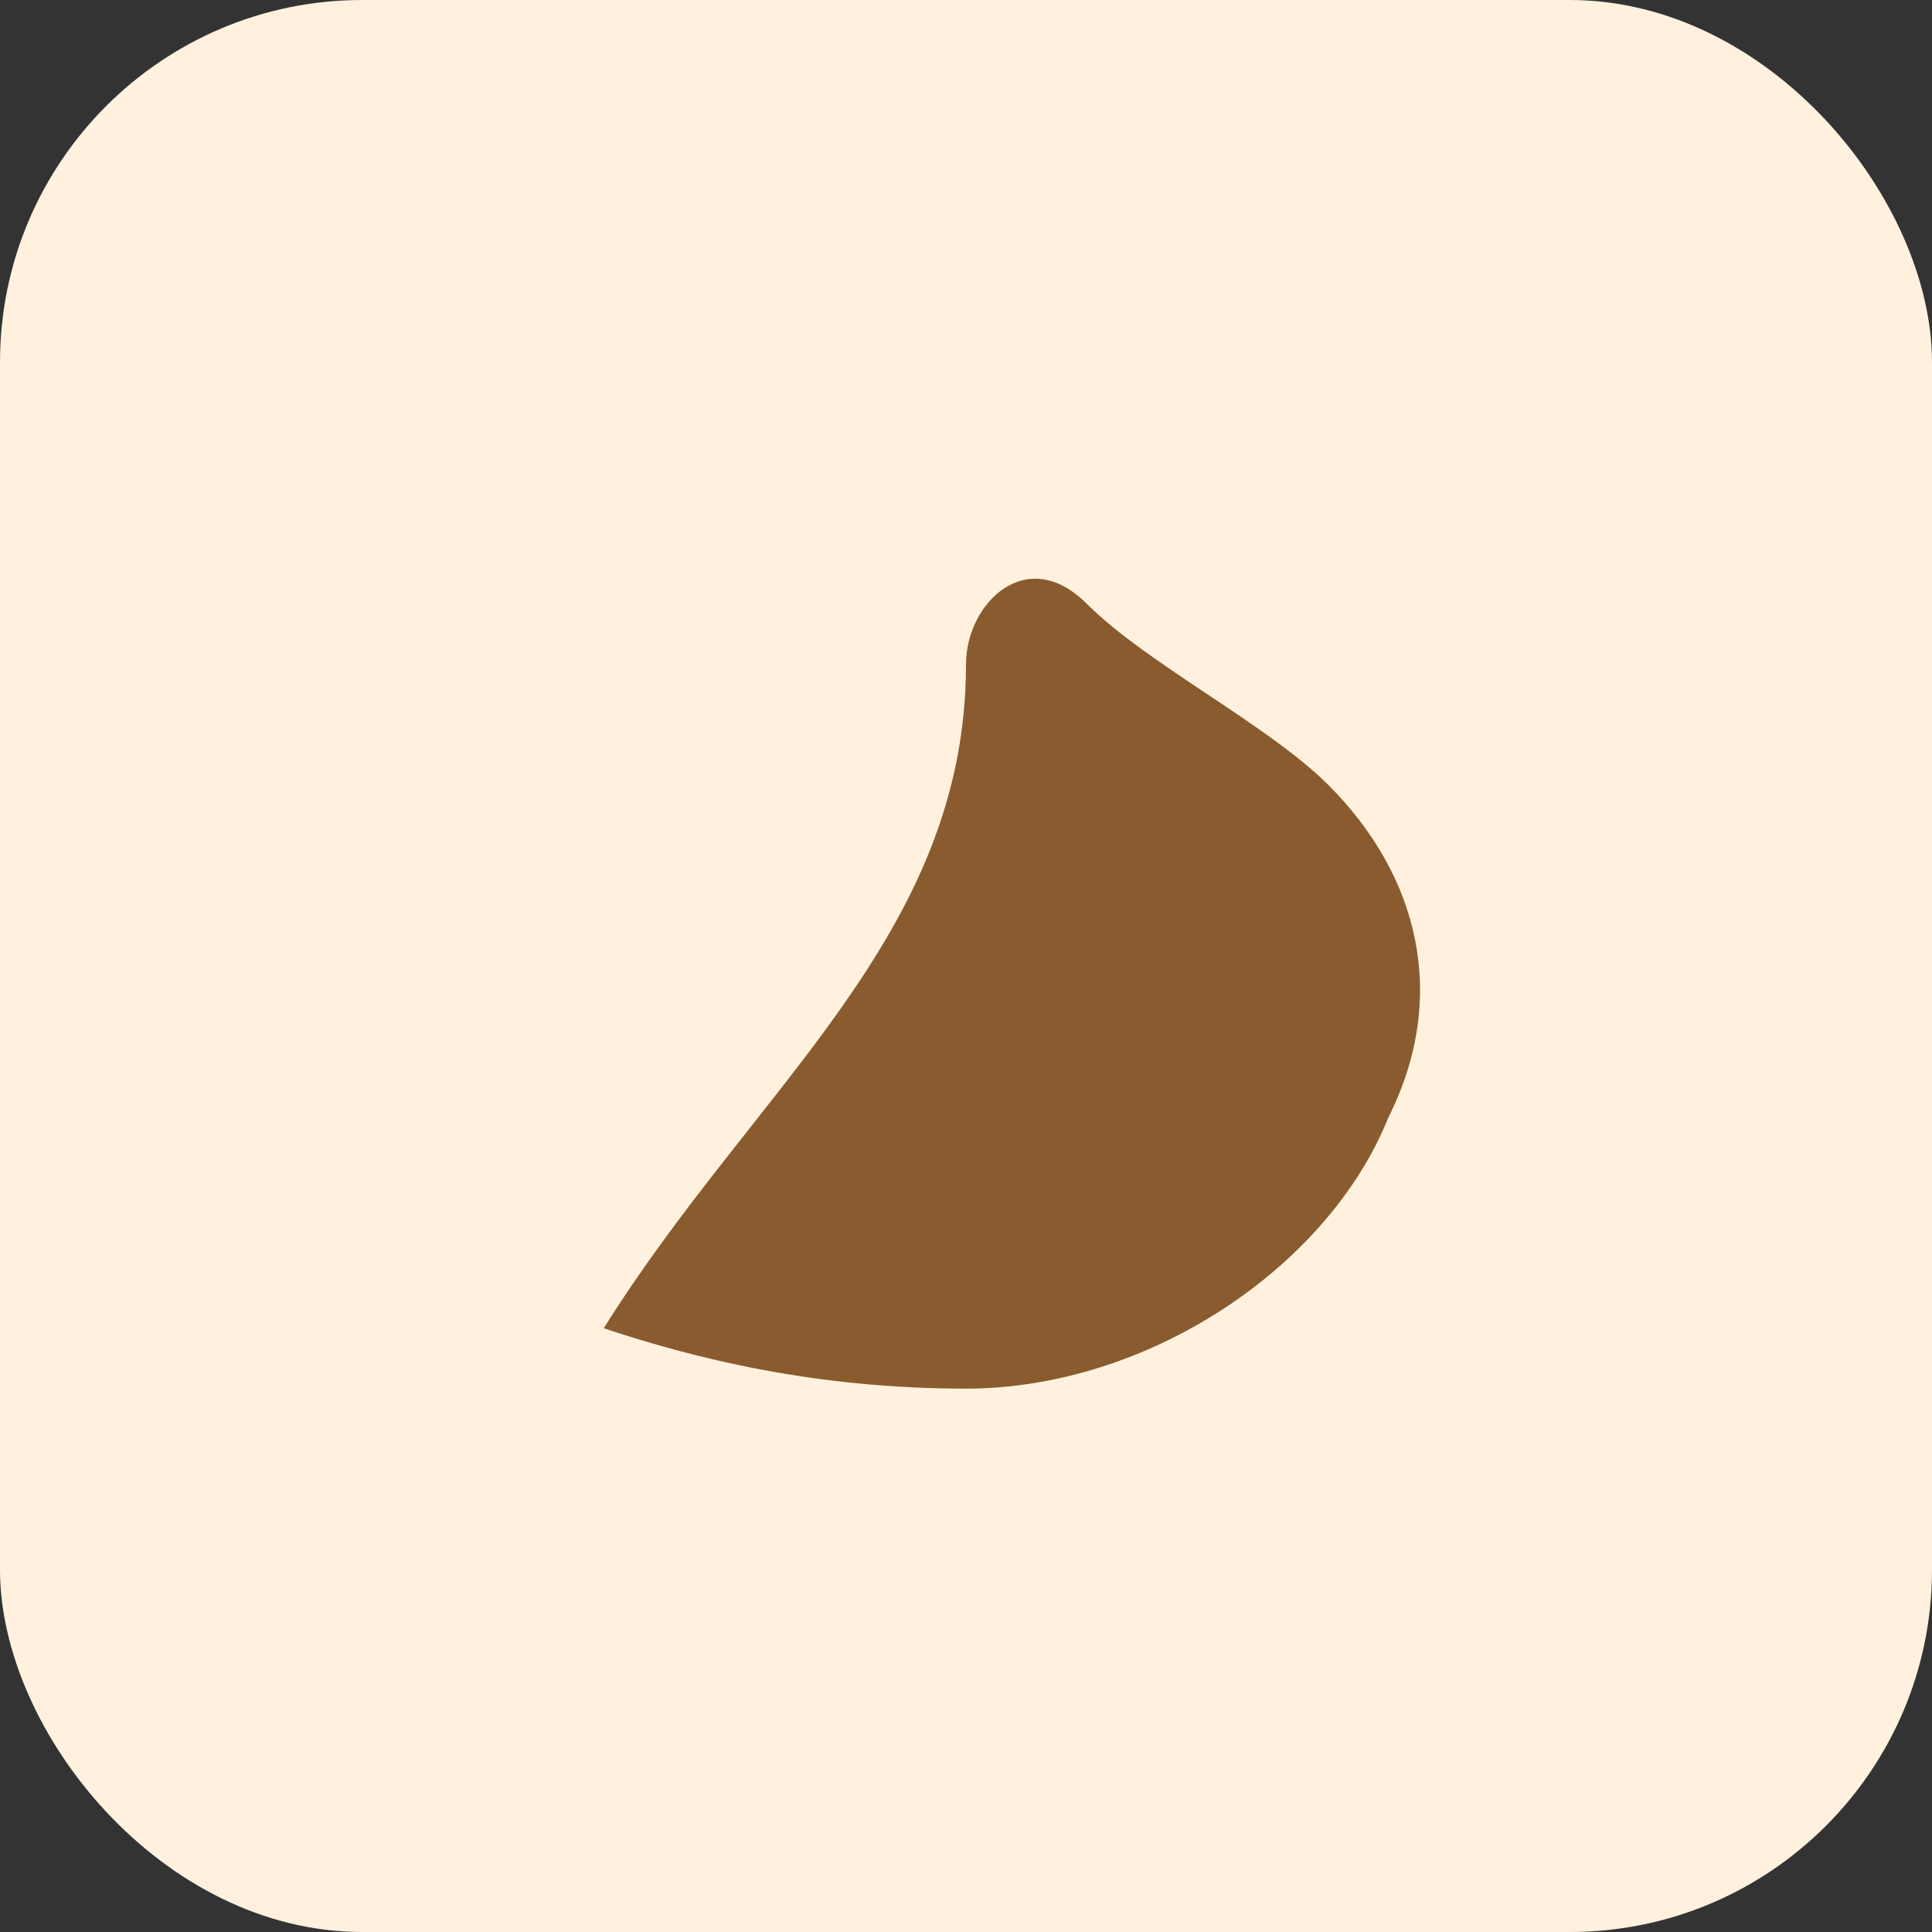
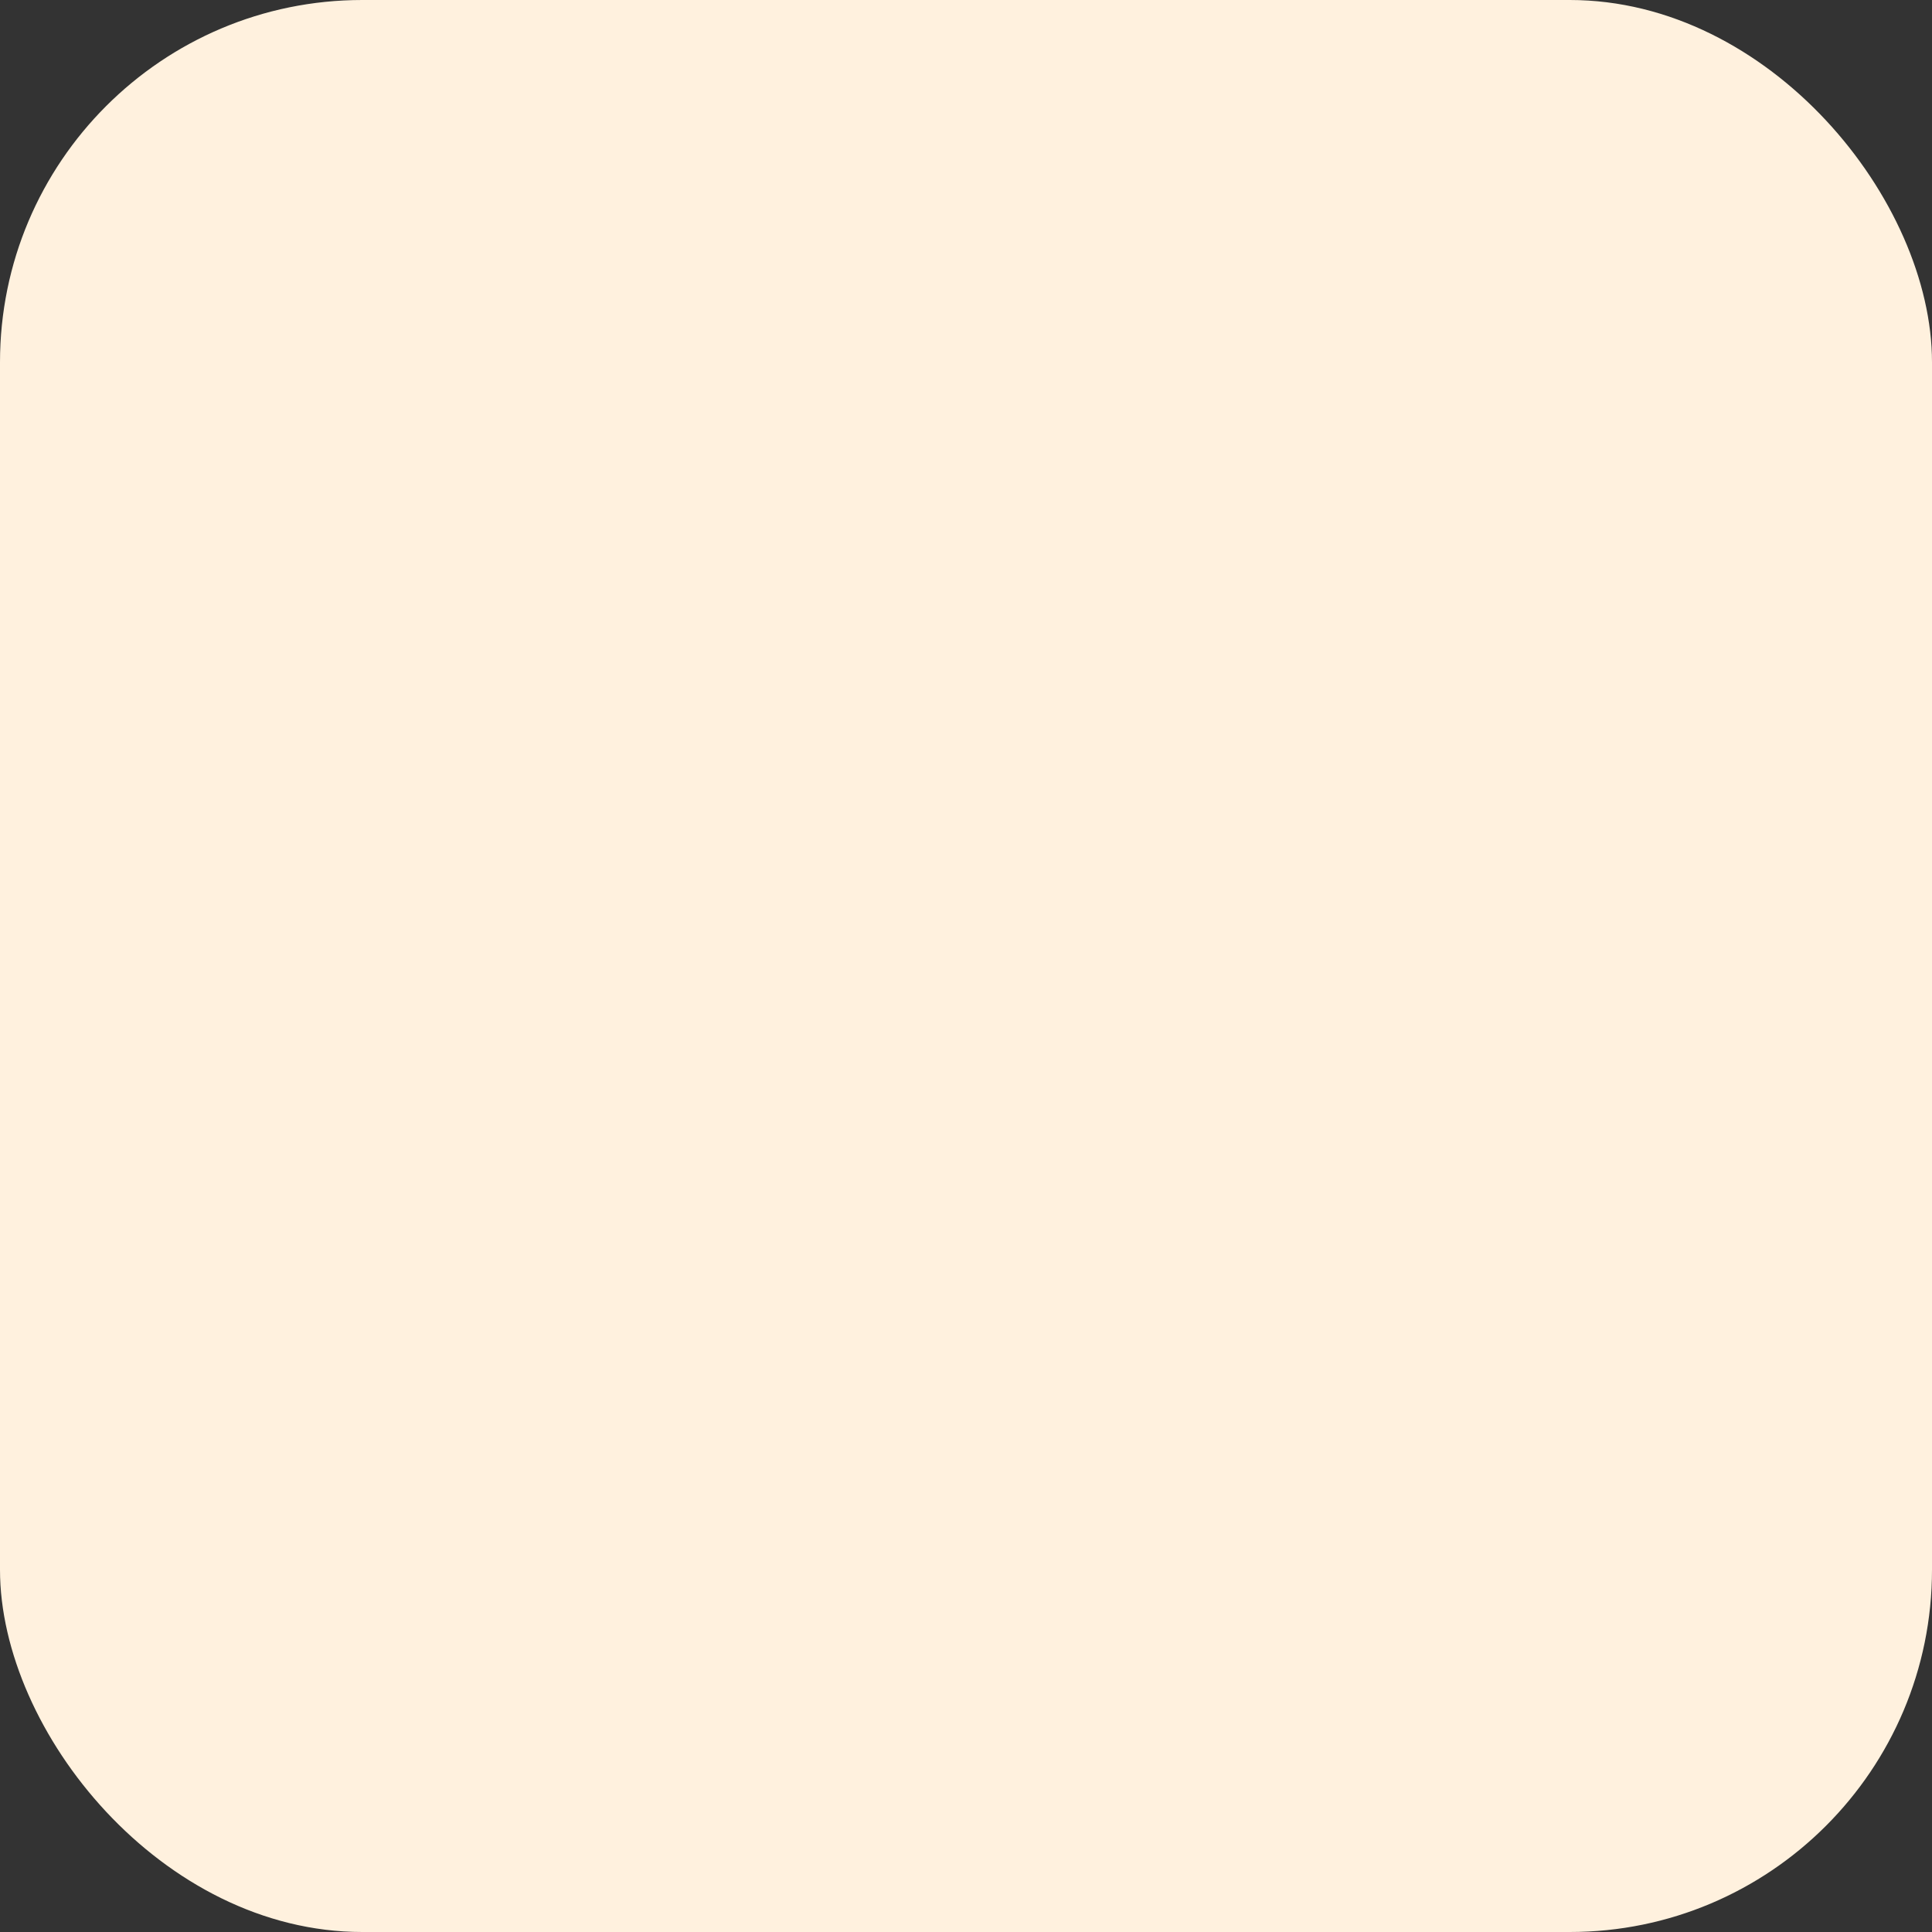
<svg xmlns="http://www.w3.org/2000/svg" width="64" height="64" viewBox="0 0 64 64">
  <rect x="0" y="0" width="64" height="64" fill="#333333" stroke="none" />
  <rect width="64" height="64" rx="12" fill="#fff1de" />
-   <path d="M20 44c5-8 12-13 12-22 0-2 2-4 4-2 2 2 6 4 8 6 3 3 4 7 2 11-2 5-8 9-14 9-5 0-9-1-12-2z" fill="#8a5b2e" />
</svg>